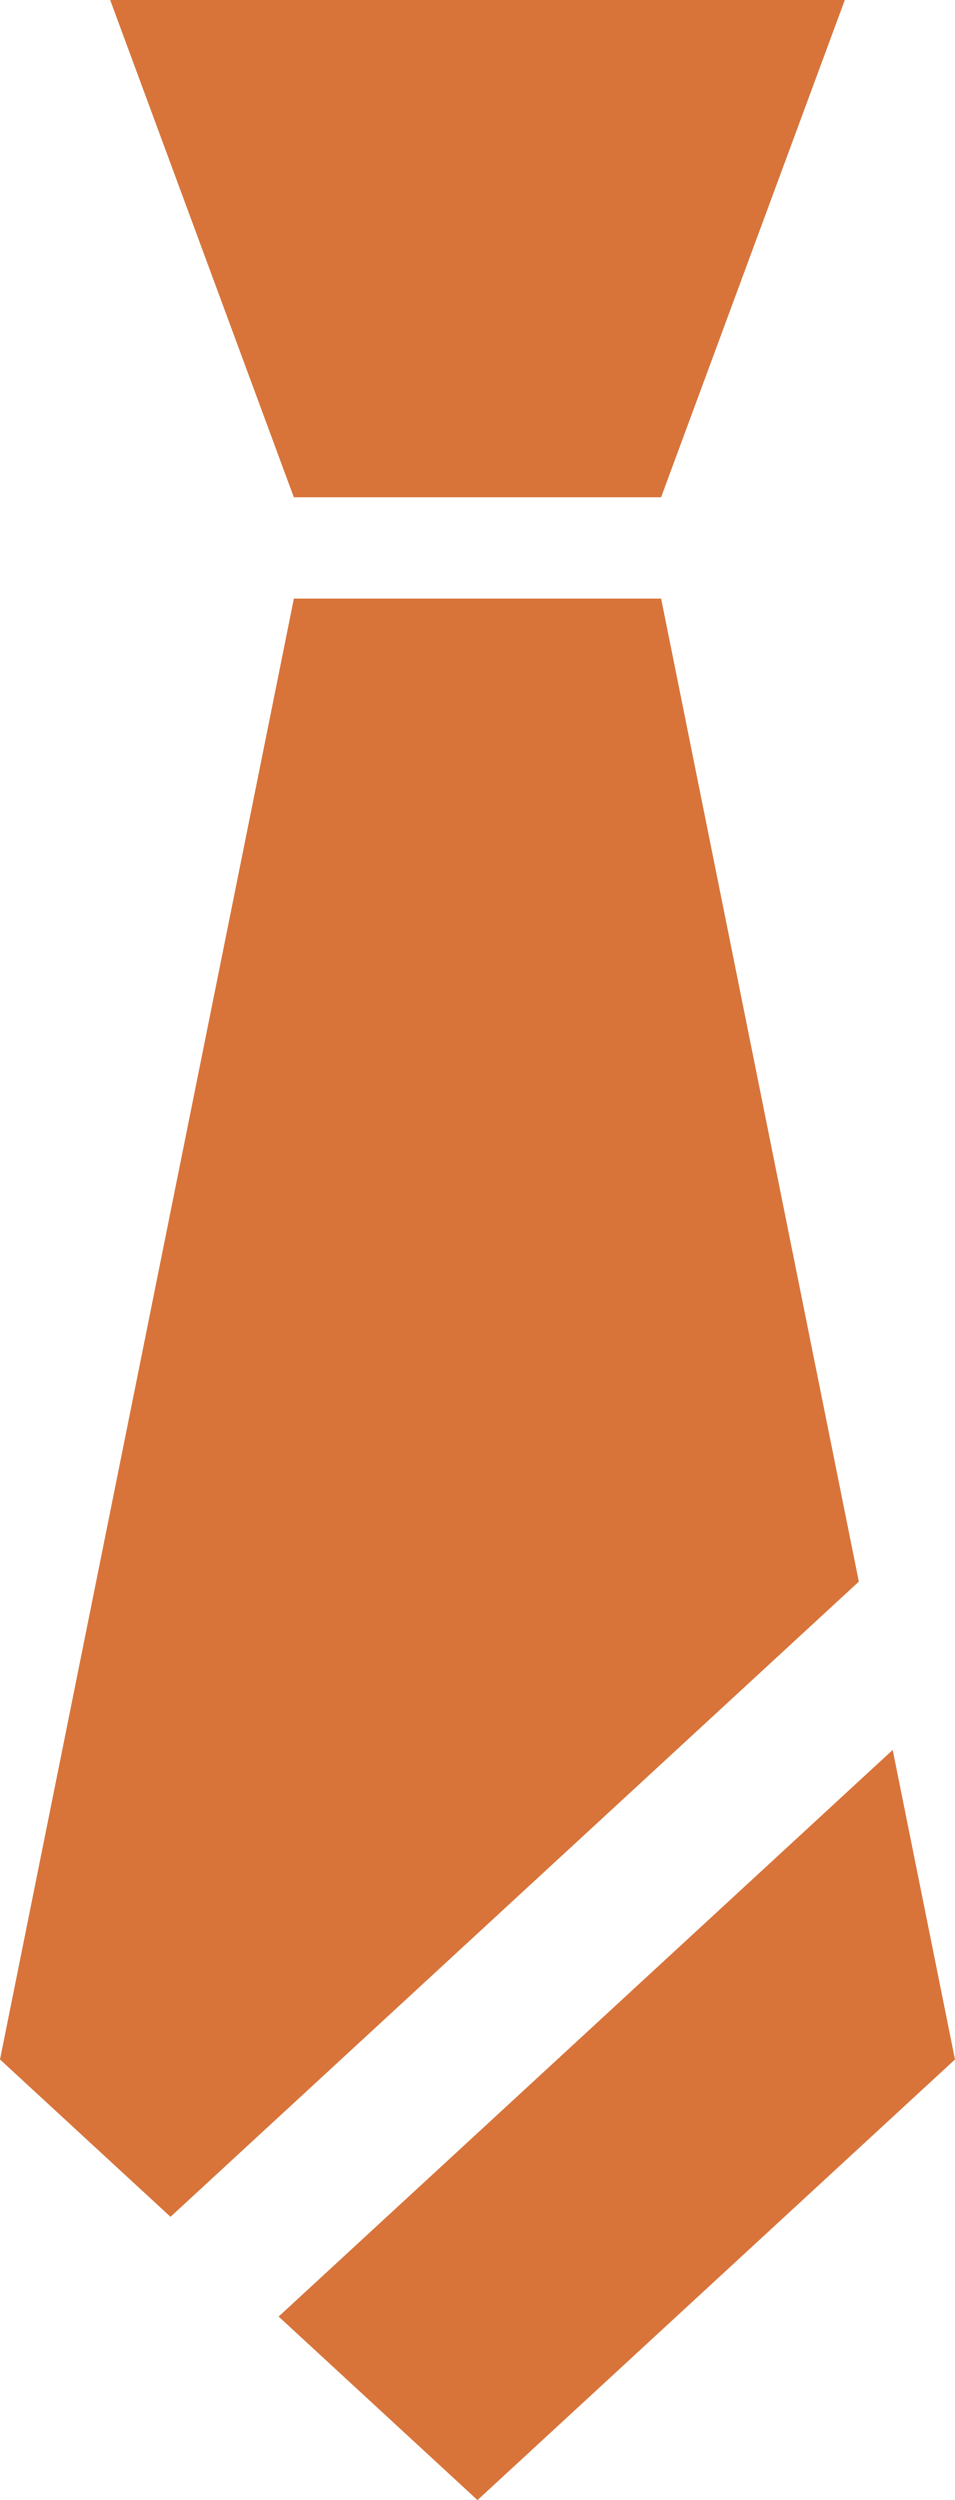
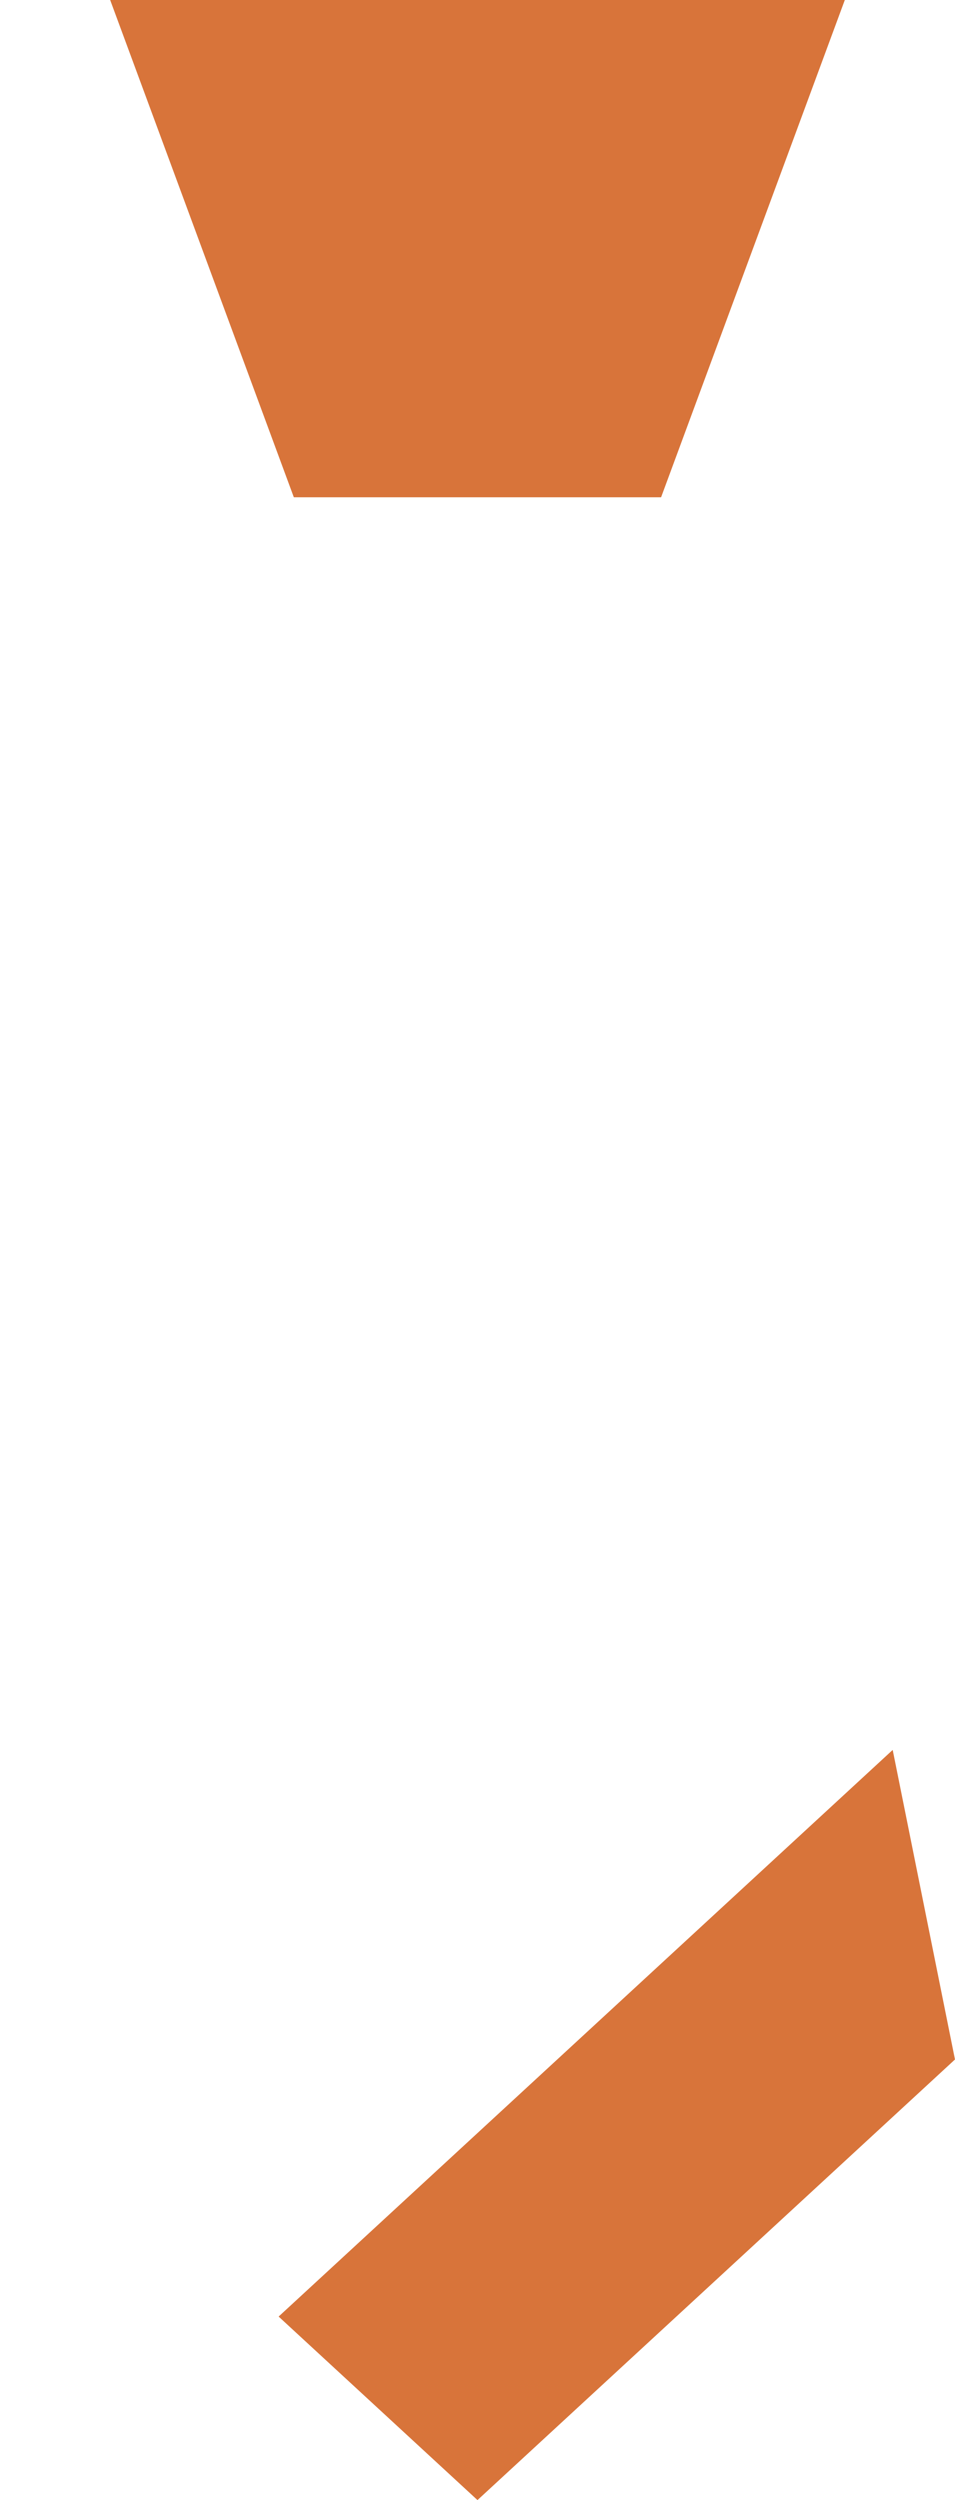
<svg xmlns="http://www.w3.org/2000/svg" width="50.046" height="130.925" viewBox="0 0 50.046 130.925">
  <g transform="translate(-758 -6332.151)">
    <g transform="translate(758 6332.151)">
      <path d="M38.012,268.239l10.421,9.611,25.023-23.074-3.264-16.211Z" transform="translate(-23.411 -146.925)" fill="#d8743a" />
      <path d="M15.029,0l9.625,26.041H43.9L53.528,0Z" transform="translate(-9.256 0)" fill="#d8743a" />
-       <path d="M15.4,81.606,0,158.11l8.935,8.24,36.072-33.264L34.646,81.606Z" transform="translate(0 -50.259)" fill="#d8743a" />
    </g>
  </g>
</svg>